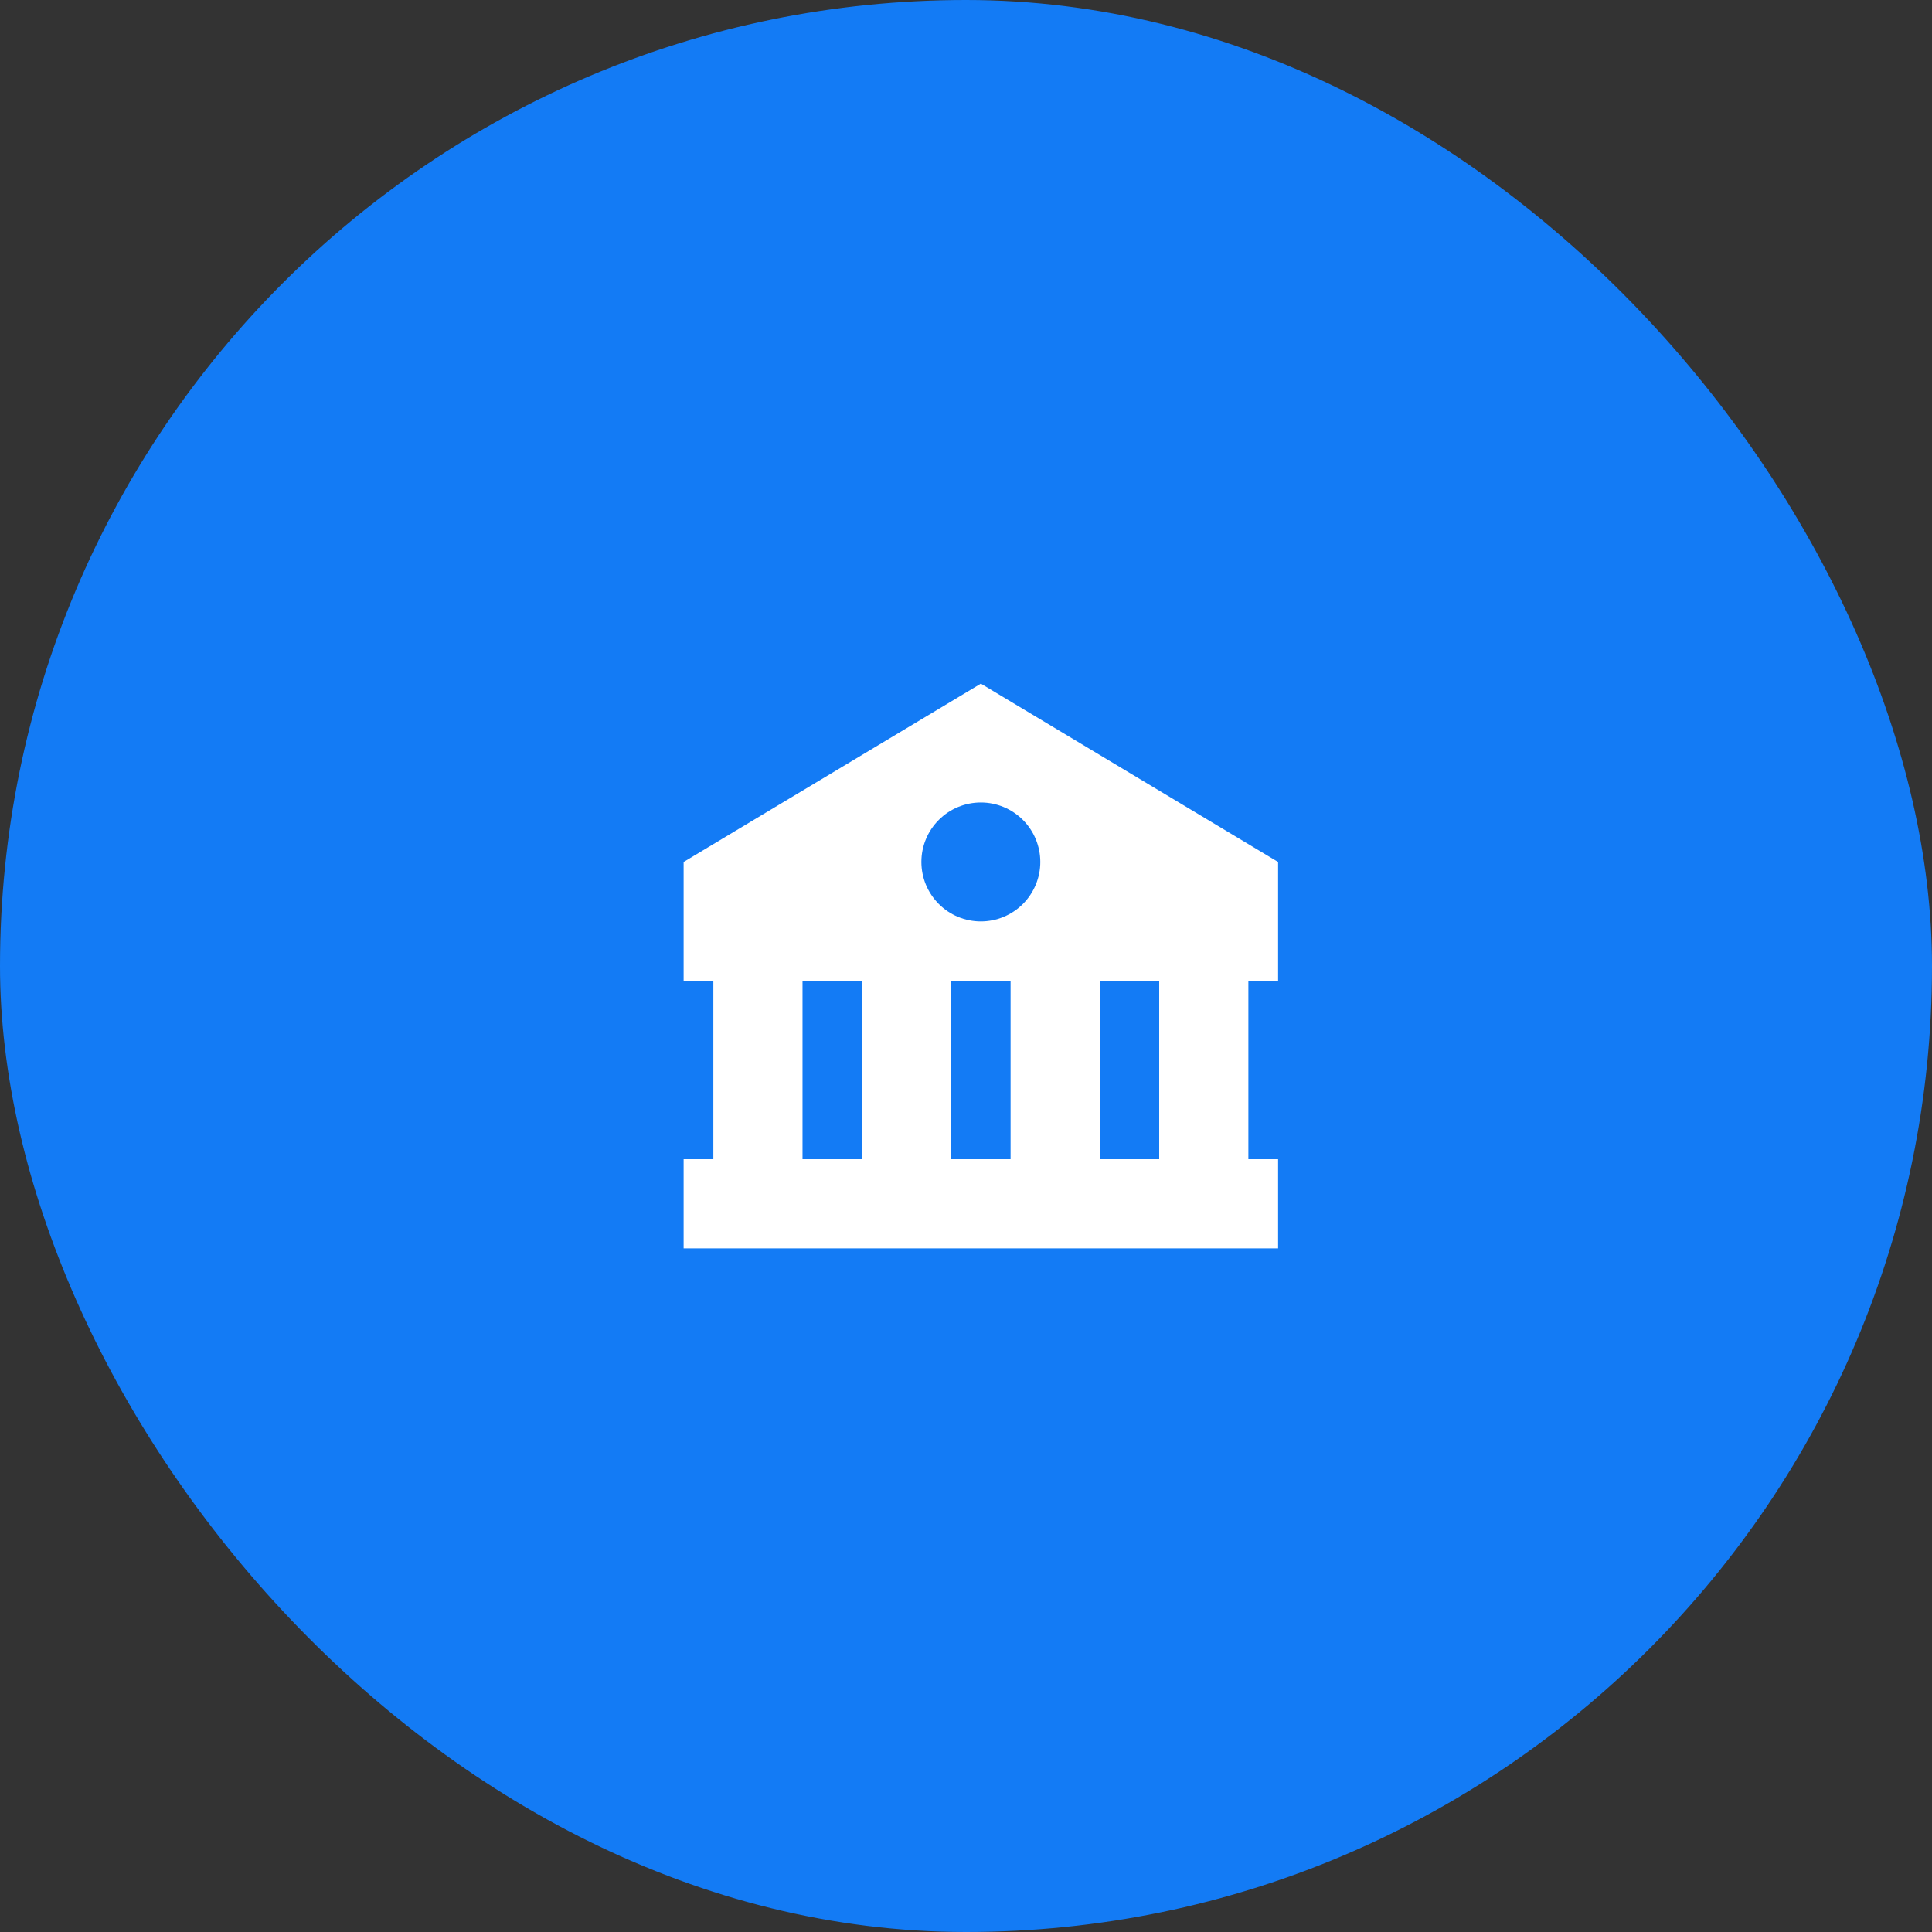
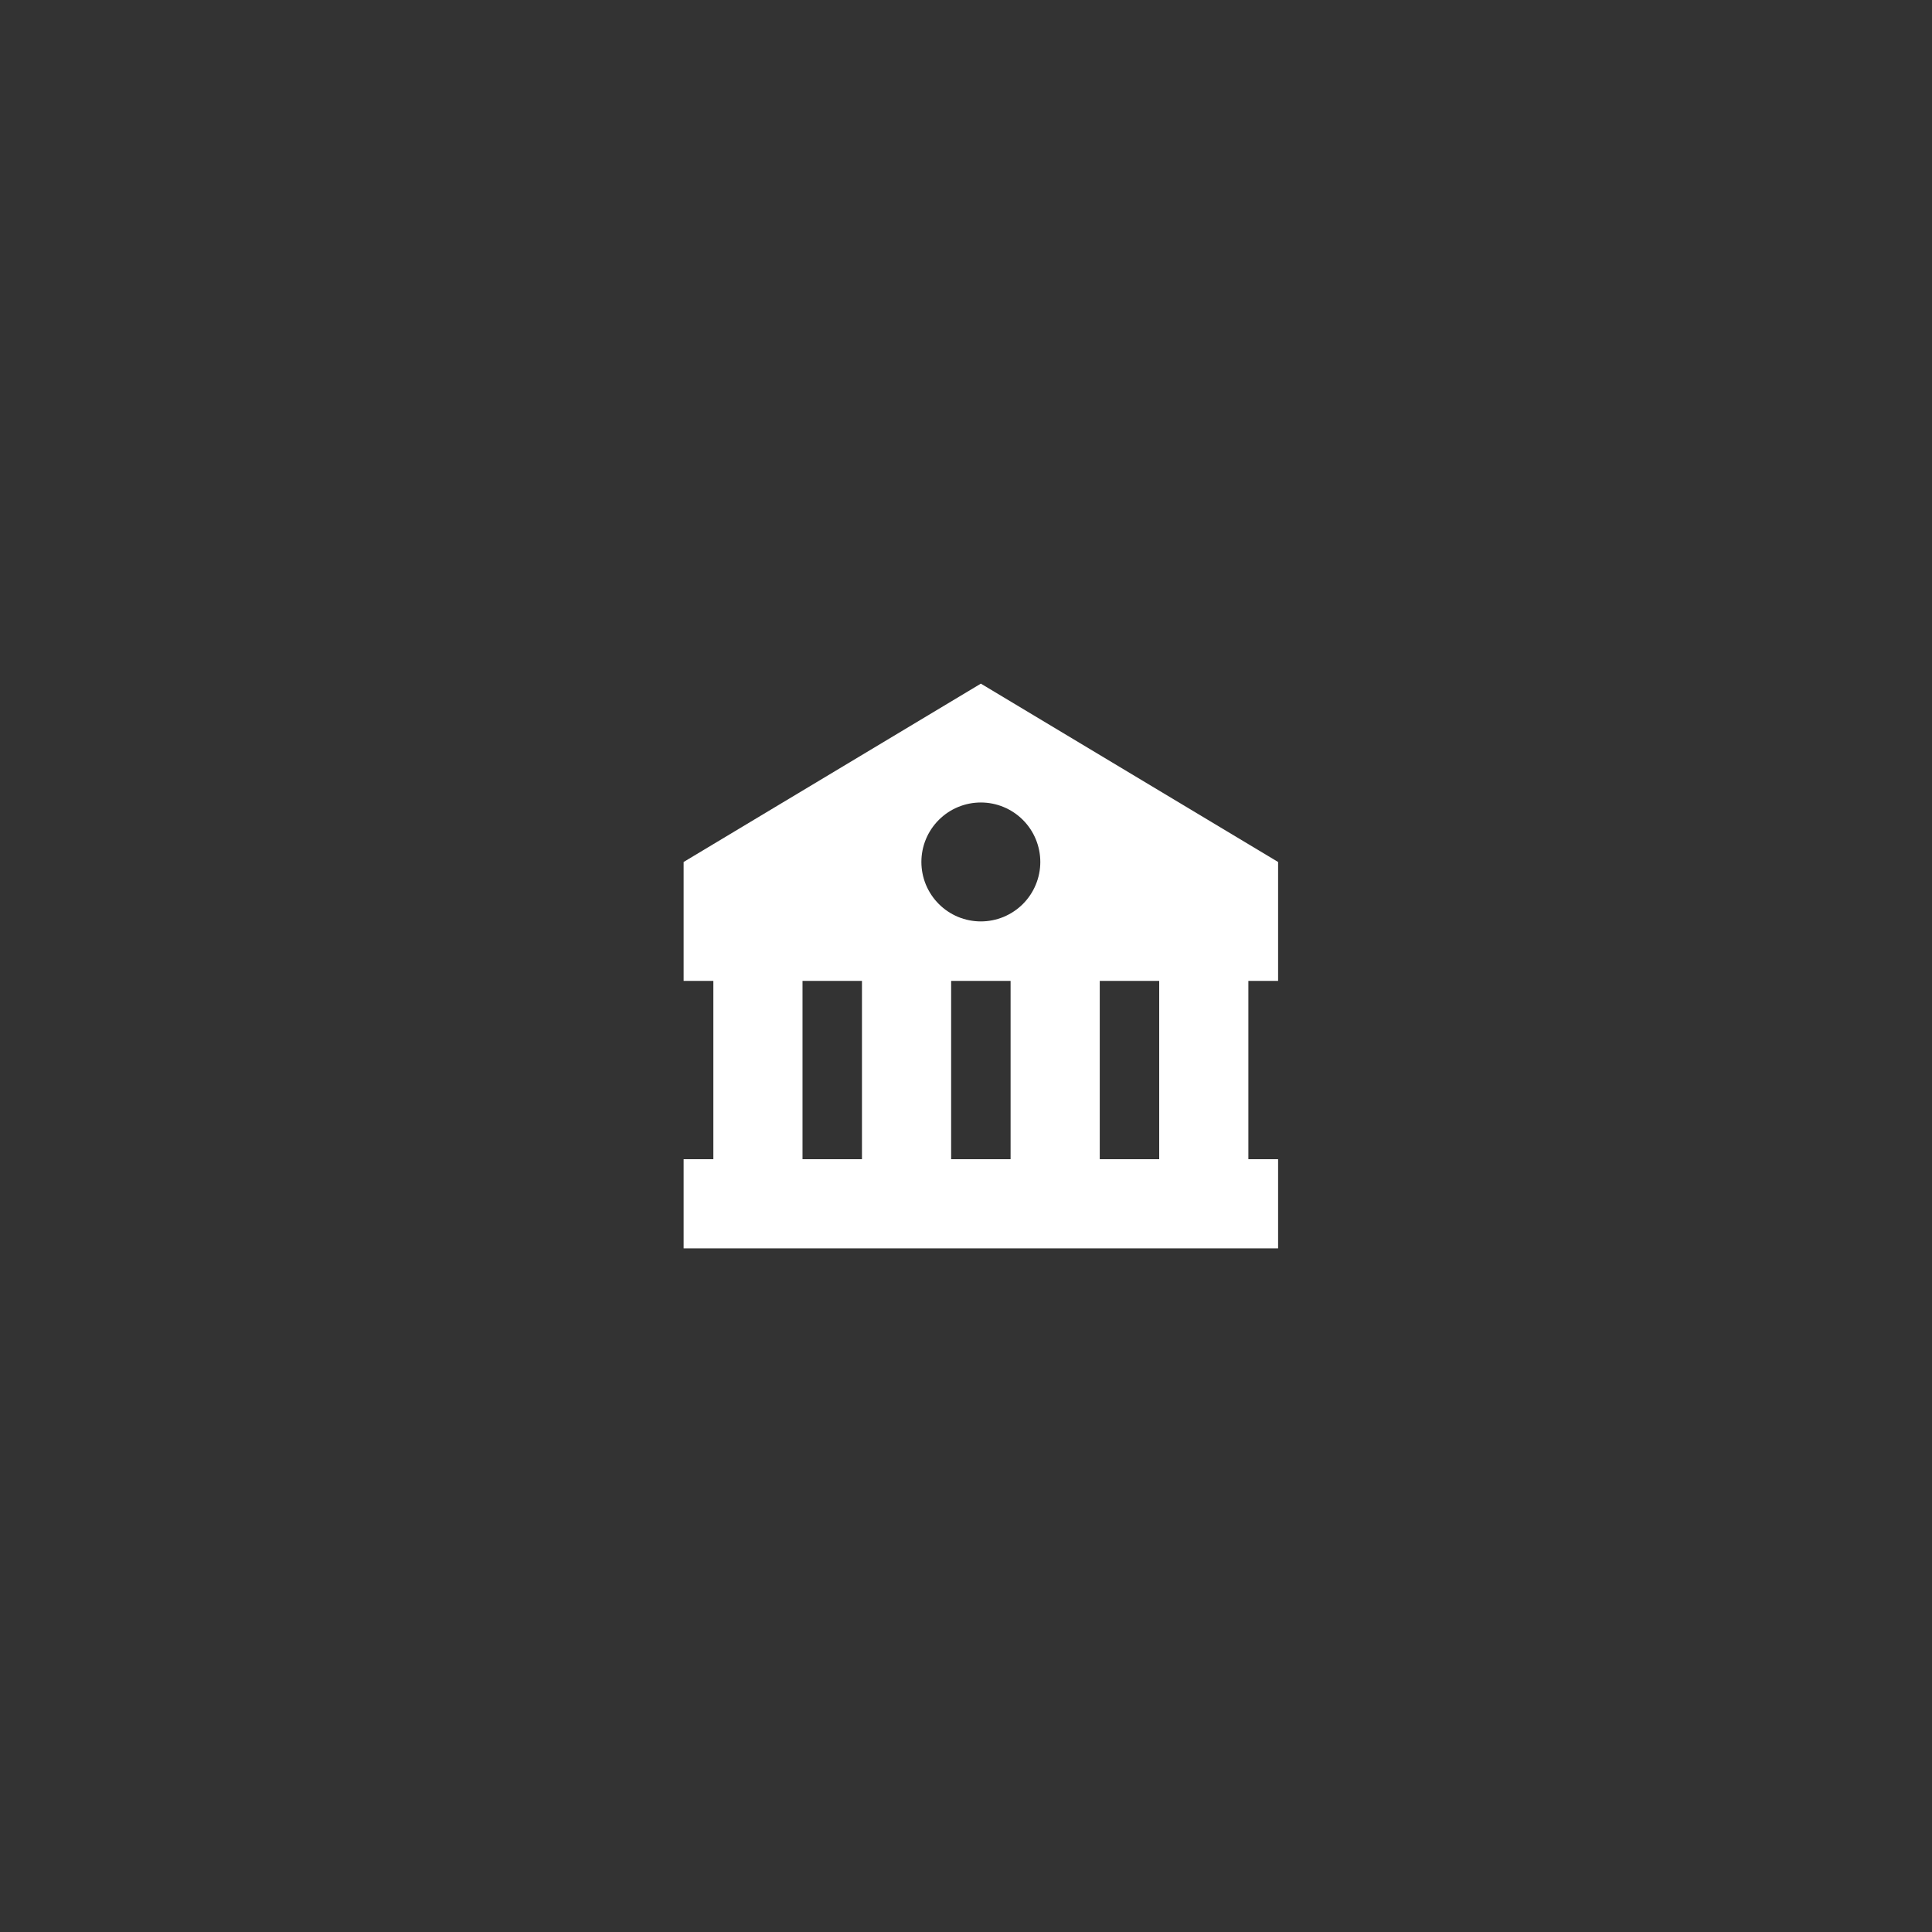
<svg xmlns="http://www.w3.org/2000/svg" width="65" height="65" viewBox="0 0 65 65" fill="none">
  <rect x="0" y="0" width="65" height="65" fill="#333333" stroke="none" />
-   <rect width="65" height="65" rx="32.5" fill="#137BF5" />
  <path d="M23 29V33.001H24V39H23V42H39L42 42.001L43 42V39H42V33.001H43V29L33 23L23 29ZM27 39V33.001H29V39H27ZM32 39V33.001H34V39H32ZM39 39H37V33.001H39V39ZM35 29C35 29.263 34.948 29.523 34.847 29.765C34.747 30.008 34.599 30.229 34.414 30.414C34.228 30.6 34.007 30.747 33.765 30.848C33.522 30.948 33.262 31 32.999 31C32.736 31 32.476 30.948 32.233 30.848C31.991 30.747 31.77 30.599 31.585 30.414C31.399 30.228 31.252 30.007 31.151 29.765C31.051 29.522 30.999 29.262 30.999 28.999C30.999 28.468 31.21 27.96 31.585 27.585C31.96 27.209 32.469 26.999 33 26.999C33.531 26.999 34.039 27.21 34.414 27.585C34.789 27.96 35 28.469 35 29Z" fill="white" />
</svg>